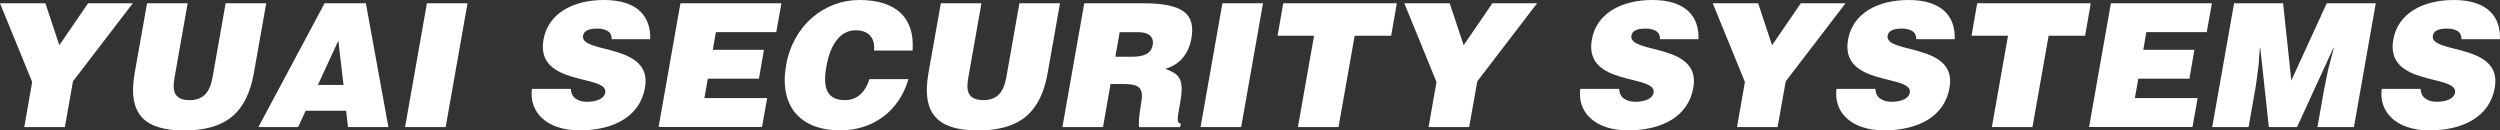
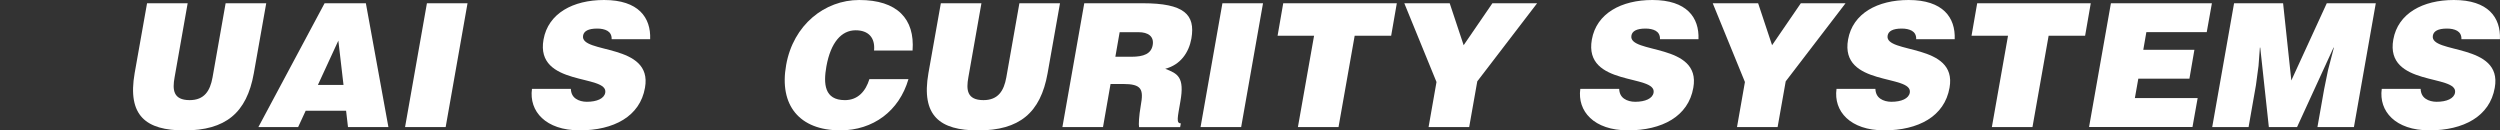
<svg xmlns="http://www.w3.org/2000/svg" viewBox="0 0 406.98 21.22">
  <rect x="0" y="0" width="406.98" height="21.22" fill="#333333" stroke="none" />
  <g fill="#fff">
-     <path d="m10.56 20.69h-6.61l1.29-7.34-5.24-12.82h7.39l2.27 6.83 4.68-6.83h7.28l-9.74 12.71z" />
    <path d="m23.94.53h6.61l-2.13 12.07c-.36 1.99-.25 3.7 2.46 3.7 2.38 0 3.33-1.51 3.72-3.7l2.13-12.07h6.61l-2.02 11.4c-1.15 6.47-4.62 9.3-11.31 9.3-6.24 0-9.3-2.38-8.09-9.32z" />
    <path d="m42.06 20.69 10.78-20.16h6.72l3.67 20.16h-6.58l-.31-2.66h-6.58l-1.23 2.66zm13.02-14.08-3.33 7.22h4.17z" />
    <path d="m65.94 20.69 3.56-20.16h6.61l-3.56 20.16z" />
    <path d="m99.57 6.38c.03-.7-.28-1.12-.7-1.37-.45-.25-1.01-.36-1.65-.36-1.46 0-2.18.42-2.3 1.15-.53 3.02 11.4 1.15 10.08 8.48-.81 4.68-5.1 6.94-10.64 6.94s-8.26-3.11-7.76-6.75h6.33c.03.73.31 1.26.81 1.6.48.34 1.15.5 1.79.5 1.65 0 2.83-.53 3-1.48.53-3.05-11.42-.95-10.05-8.65.76-4.28 4.82-6.44 9.86-6.44 5.6 0 7.64 2.86 7.5 6.38z" />
-     <path d="m107.21 20.69 3.56-20.16h16.44l-.84 4.7h-9.83l-.5 2.88h8.32l-.81 4.7h-8.32l-.56 3.16h10.22l-.84 4.7h-16.83z" />
    <path d="m142.29 8.23c.2-2.1-.92-3.3-3-3.3-2.32 0-4.06 1.99-4.76 5.88-.5 2.83-.34 5.49 3.02 5.49 2.13 0 3.39-1.48 3.98-3.42h6.36c-1.51 5.21-5.77 8.34-11.09 8.34-6.66 0-10-4.09-8.82-10.64 1.15-6.52 6.27-10.58 11.9-10.58 6.16 0 9.07 3.05 8.68 8.23z" />
    <path d="m153.16.53h6.61l-2.13 12.07c-.36 1.99-.25 3.7 2.46 3.7 2.38 0 3.33-1.51 3.72-3.7l2.13-12.07h6.61l-2.02 11.4c-1.15 6.47-4.62 9.3-11.31 9.3-6.24 0-9.3-2.38-8.09-9.32l2.02-11.37z" />
    <path d="m180.79 13.66-1.23 7.03h-6.61l3.56-20.16h9.52c6.72 0 8.6 1.82 7.92 5.74-.42 2.32-1.79 4.28-4.26 4.93 1.99.78 3.19 1.29 2.46 5.35-.45 2.63-.7 3.53.08 3.53l-.11.62h-6.69c-.08-.45-.03-1.74.28-3.53.48-2.63.17-3.5-2.91-3.5h-2.02zm.79-4.42h2.6c2.04 0 3.22-.5 3.47-1.9.25-1.43-.76-2.1-2.3-2.1h-3.08l-.7 4z" />
    <path d="m195.44 20.69 3.56-20.16h6.61l-3.56 20.16z" />
    <path d="m208.91.53h18.48l-.92 5.29h-5.94l-2.63 14.87h-6.61l2.63-14.87h-5.94l.92-5.29z" />
    <path d="m239.17 20.69h-6.61l1.29-7.34-5.24-12.82h7.39l2.27 6.83 4.68-6.83h7.28l-9.74 12.71z" />
    <path d="m270.23 6.38c.03-.7-.28-1.12-.7-1.37-.45-.25-1.01-.36-1.65-.36-1.46 0-2.18.42-2.3 1.15-.53 3.02 11.4 1.15 10.08 8.48-.81 4.68-5.1 6.94-10.64 6.94s-8.26-3.11-7.76-6.75h6.33c.03.73.31 1.26.81 1.6.48.34 1.15.5 1.79.5 1.65 0 2.83-.53 3-1.48.53-3.05-11.42-.95-10.05-8.65.76-4.28 4.82-6.44 9.86-6.44 5.6 0 7.64 2.86 7.5 6.38z" />
    <path d="m289.38 20.69h-6.61l1.29-7.34-5.24-12.82h7.39l2.27 6.83 4.68-6.83h7.28l-9.74 12.71z" />
    <path d="m311.94 6.38c.03-.7-.28-1.12-.7-1.37-.45-.25-1.01-.36-1.65-.36-1.46 0-2.18.42-2.3 1.15-.53 3.02 11.4 1.15 10.08 8.48-.81 4.68-5.1 6.94-10.64 6.94s-8.26-3.11-7.76-6.75h6.33c.03.73.31 1.26.81 1.6.48.34 1.15.5 1.79.5 1.65 0 2.83-.53 3-1.48.53-3.05-11.42-.95-10.05-8.65.76-4.28 4.82-6.44 9.86-6.44 5.6 0 7.64 2.86 7.5 6.38z" />
    <path d="m321.88.53h18.48l-.92 5.29h-5.94l-2.63 14.87h-6.61l2.63-14.87h-5.94l.92-5.29z" />
    <path d="m340.08 20.69 3.56-20.16h16.44l-.84 4.7h-9.83l-.5 2.88h8.32l-.81 4.7h-8.32l-.56 3.16h10.22l-.84 4.7h-16.83z" />
    <path d="m360.13 20.69 3.56-20.16h7.98l1.34 12.57 5.77-12.57h7.98l-3.56 20.16h-5.94l1.09-6.16.64-3.14.95-3.64h-.06l-5.94 12.94h-4.59l-1.4-12.94h-.06l-.22 2.97-.42 3.14-1.2 6.83h-5.94z" />
    <path d="m400.7 6.38c.03-.7-.28-1.12-.7-1.37-.45-.25-1.01-.36-1.65-.36-1.46 0-2.18.42-2.3 1.15-.53 3.02 11.4 1.15 10.08 8.48-.81 4.68-5.1 6.94-10.64 6.94s-8.26-3.11-7.76-6.75h6.33c.03.73.31 1.26.81 1.6.48.34 1.15.5 1.79.5 1.65 0 2.83-.53 3-1.48.53-3.05-11.42-.95-10.05-8.65.76-4.28 4.82-6.44 9.86-6.44 5.6 0 7.64 2.86 7.5 6.38z" />
  </g>
</svg>